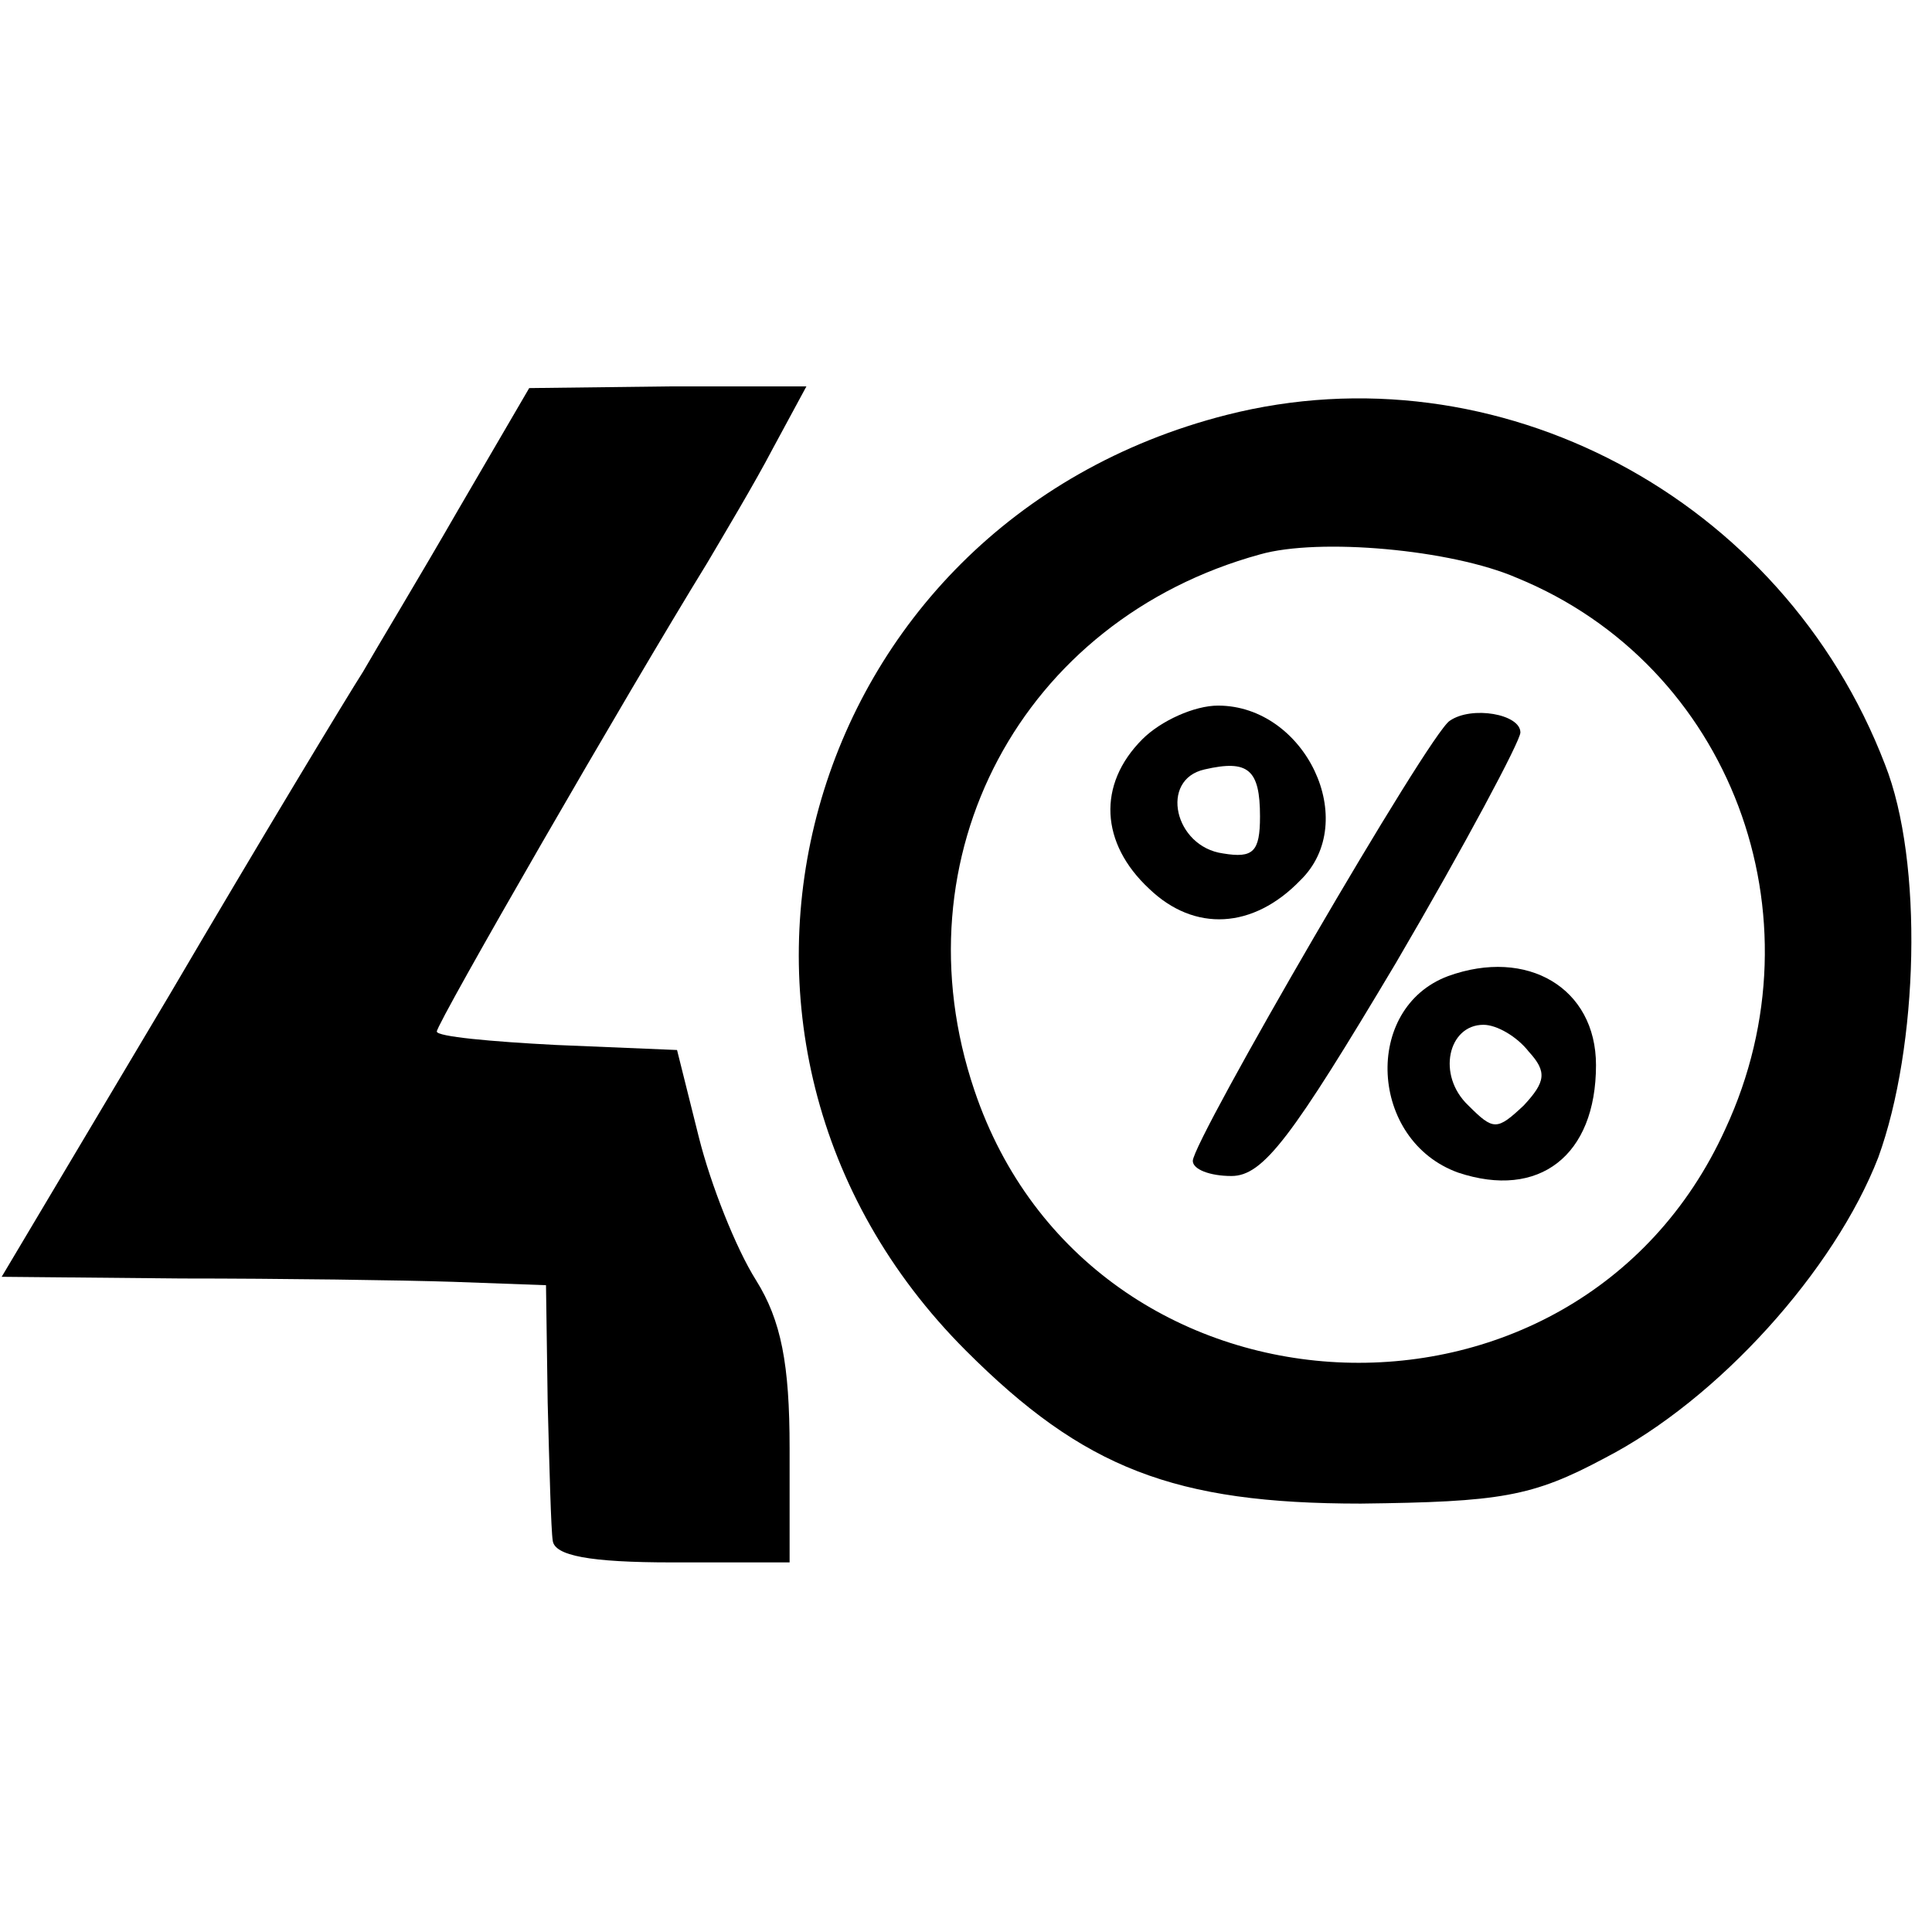
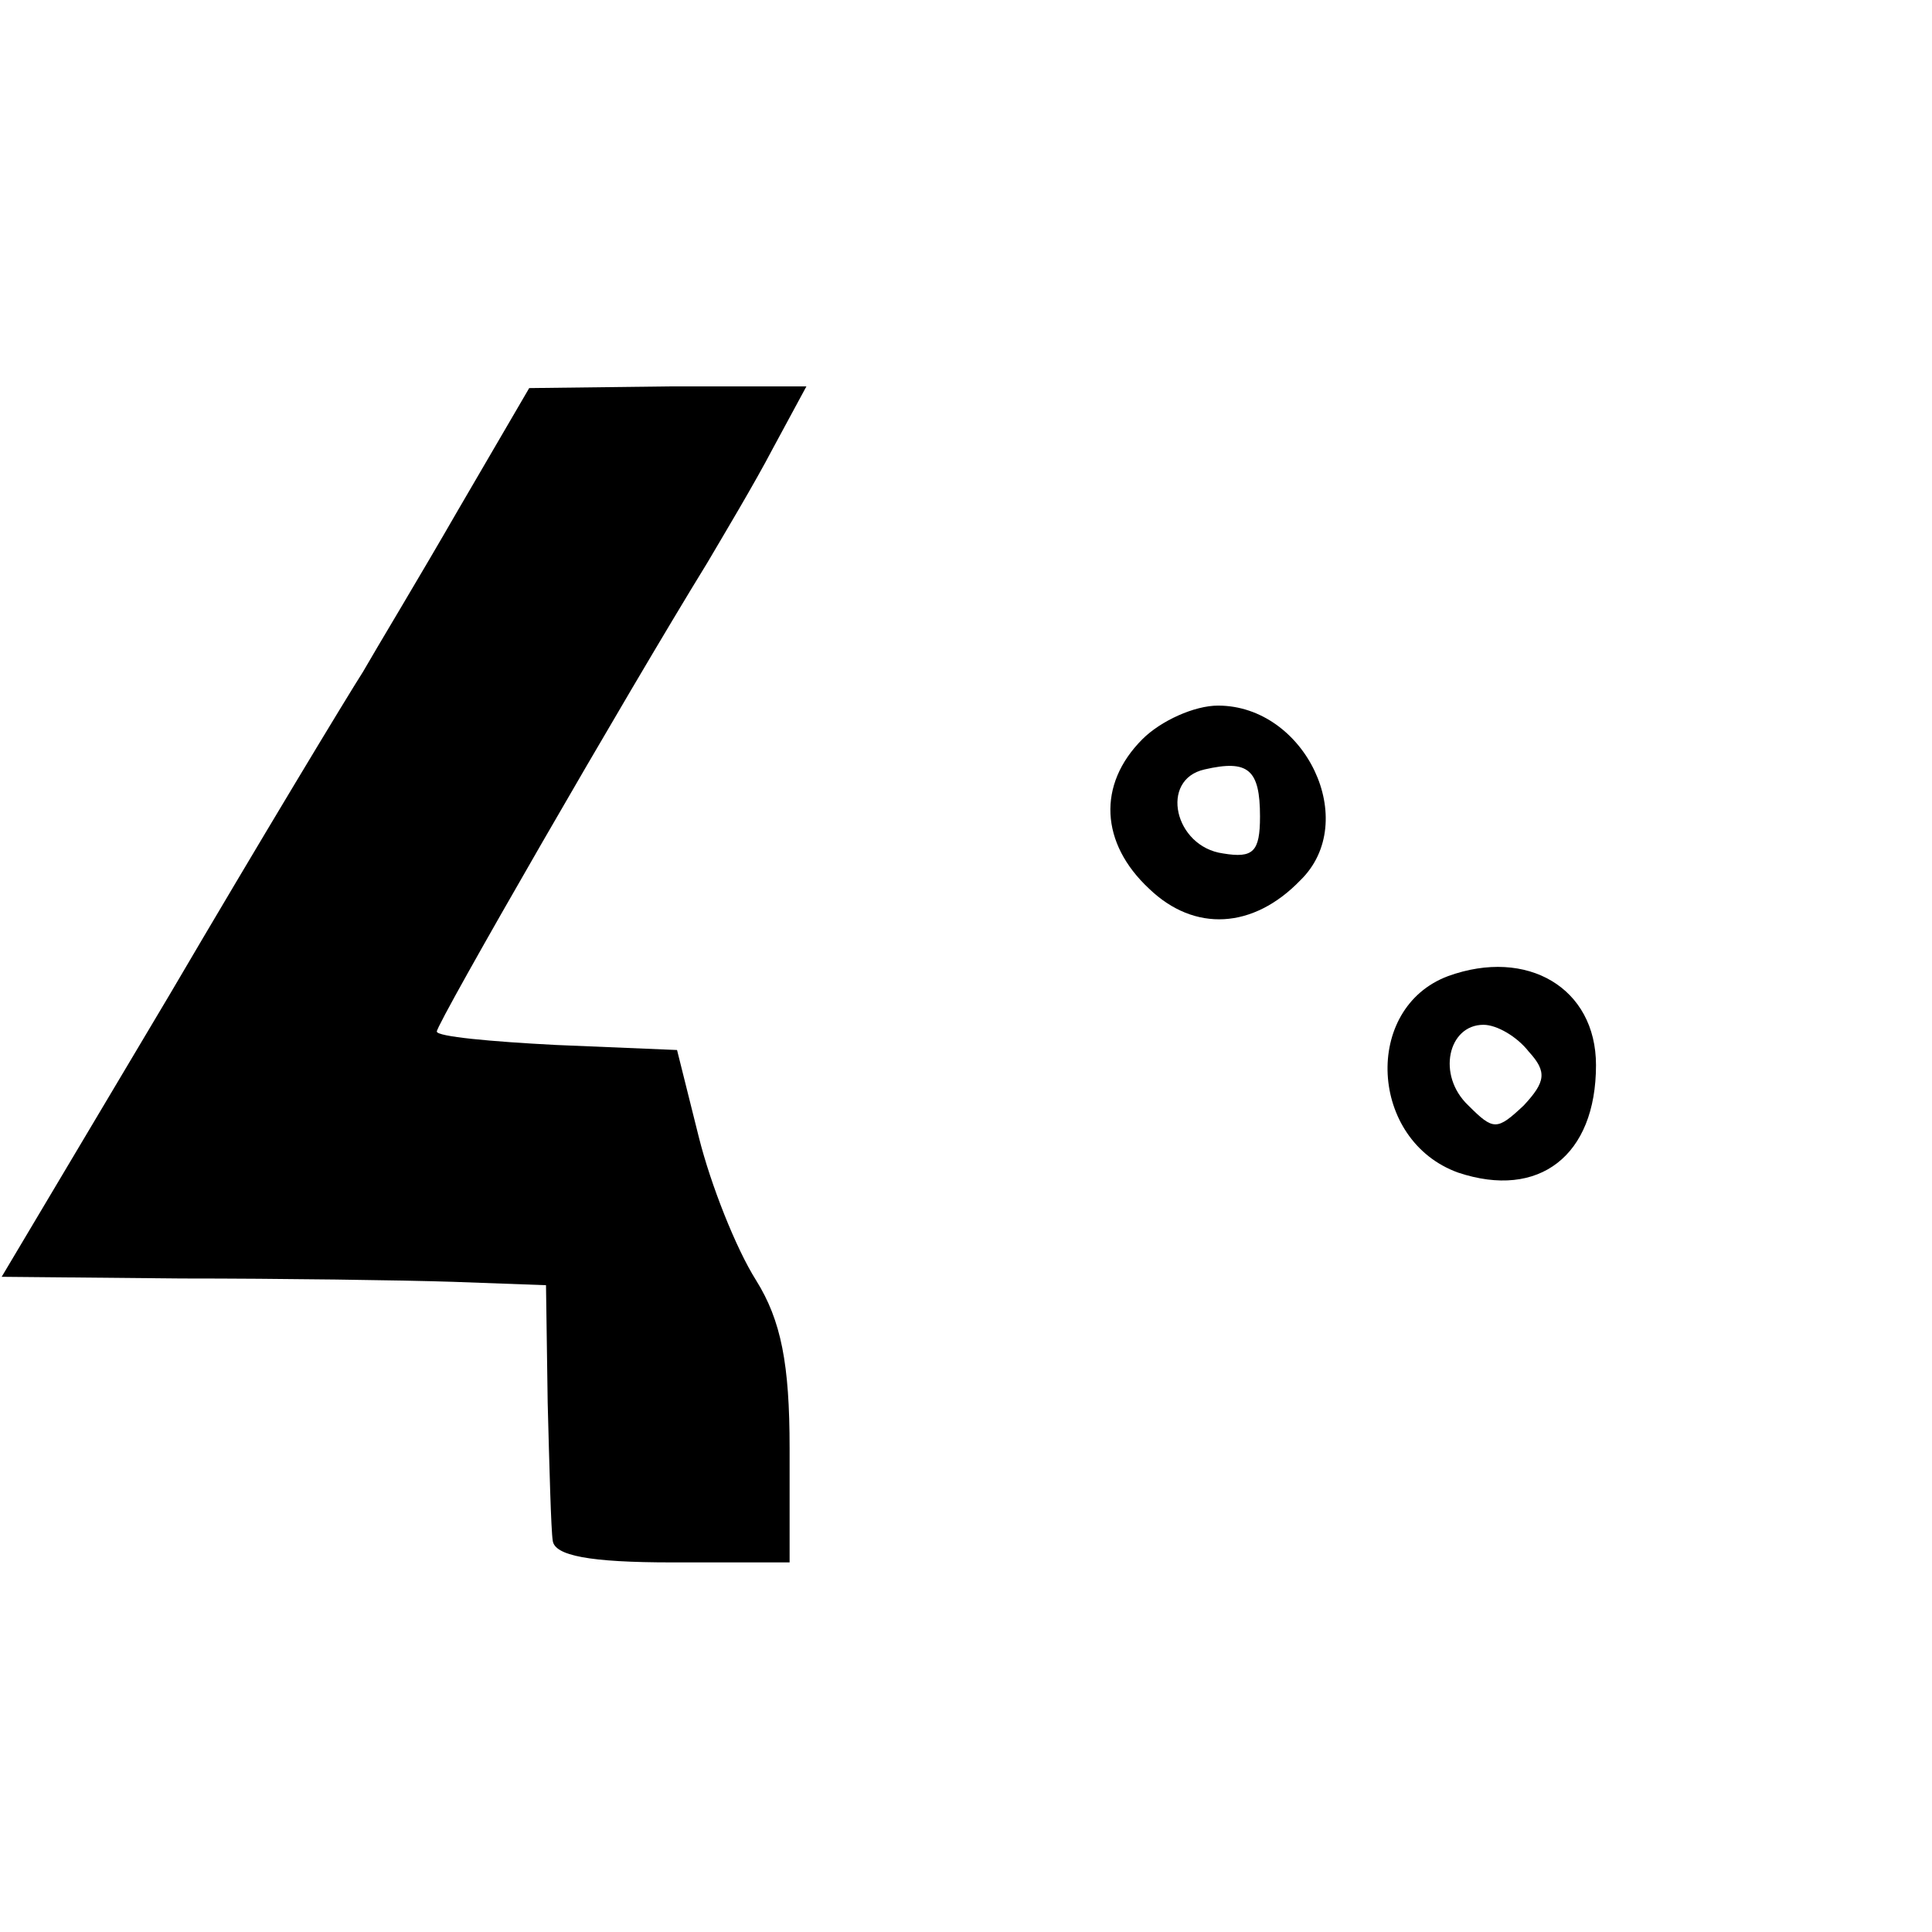
<svg xmlns="http://www.w3.org/2000/svg" version="1.0" width="115pt" height="115pt" viewBox="0 0 115 115" preserveAspectRatio="xMidYMid meet">
  <g transform="translate(0,115) scale(0.1,-0.1)" fill="#000000" stroke="none">
    <path d="M273 847 c-23 -40 -49 -83 -57 -97 -9 -14 -61 -100 -115 -192 l-100 -168 107 -1 c59 0 132 -1 162 -2 l55 -2 1 -70 c1 -38 2 -76 3 -82 1 -9 22 -13 71 -13 l70 0 0 68 c0 50 -5 76 -20 100 -12 19 -27 57 -34 85 l-13 52 -72 3 c-39 2 -71 5 -71 8 0 5 113 201 161 279 10 17 28 47 39 68 l20 37 -82 0 -83 -1 -42 -72z" />
-     <path d="M730 903 c-255 -65 -340 -372 -155 -557 70 -70 124 -91 235 -91 83 1 102 4 145 27 68 35 137 112 163 179 24 66 27 176 4 234 -61 159 -231 249 -392 208z m173 -97 c127 -52 183 -201 124 -328 -89 -196 -378 -182 -447 23 -47 139 28 280 170 319 35 10 114 3 153 -14z" />
    <path d="M680 710 c-27 -27 -25 -62 4 -89 27 -26 62 -24 90 5 36 35 3 104 -49 104 -14 0 -34 -9 -45 -20z m70 -46 c0 -21 -4 -25 -22 -22 -29 4 -38 44 -11 50 26 6 33 0 33 -28z" />
-     <path d="M863 721 c-12 -7 -153 -250 -153 -262 0 -5 10 -9 23 -9 19 0 36 23 98 127 41 70 74 132 74 137 0 11 -29 16 -42 7z" />
+     <path d="M863 721 z" />
    <path d="M862 569 c-51 -19 -47 -98 6 -117 48 -16 82 10 82 64 0 46 -41 70 -88 53z m48 -45 c11 -12 10 -18 -3 -32 -16 -15 -18 -15 -33 0 -19 18 -12 48 9 48 8 0 20 -7 27 -16z" />
  </g>
</svg>